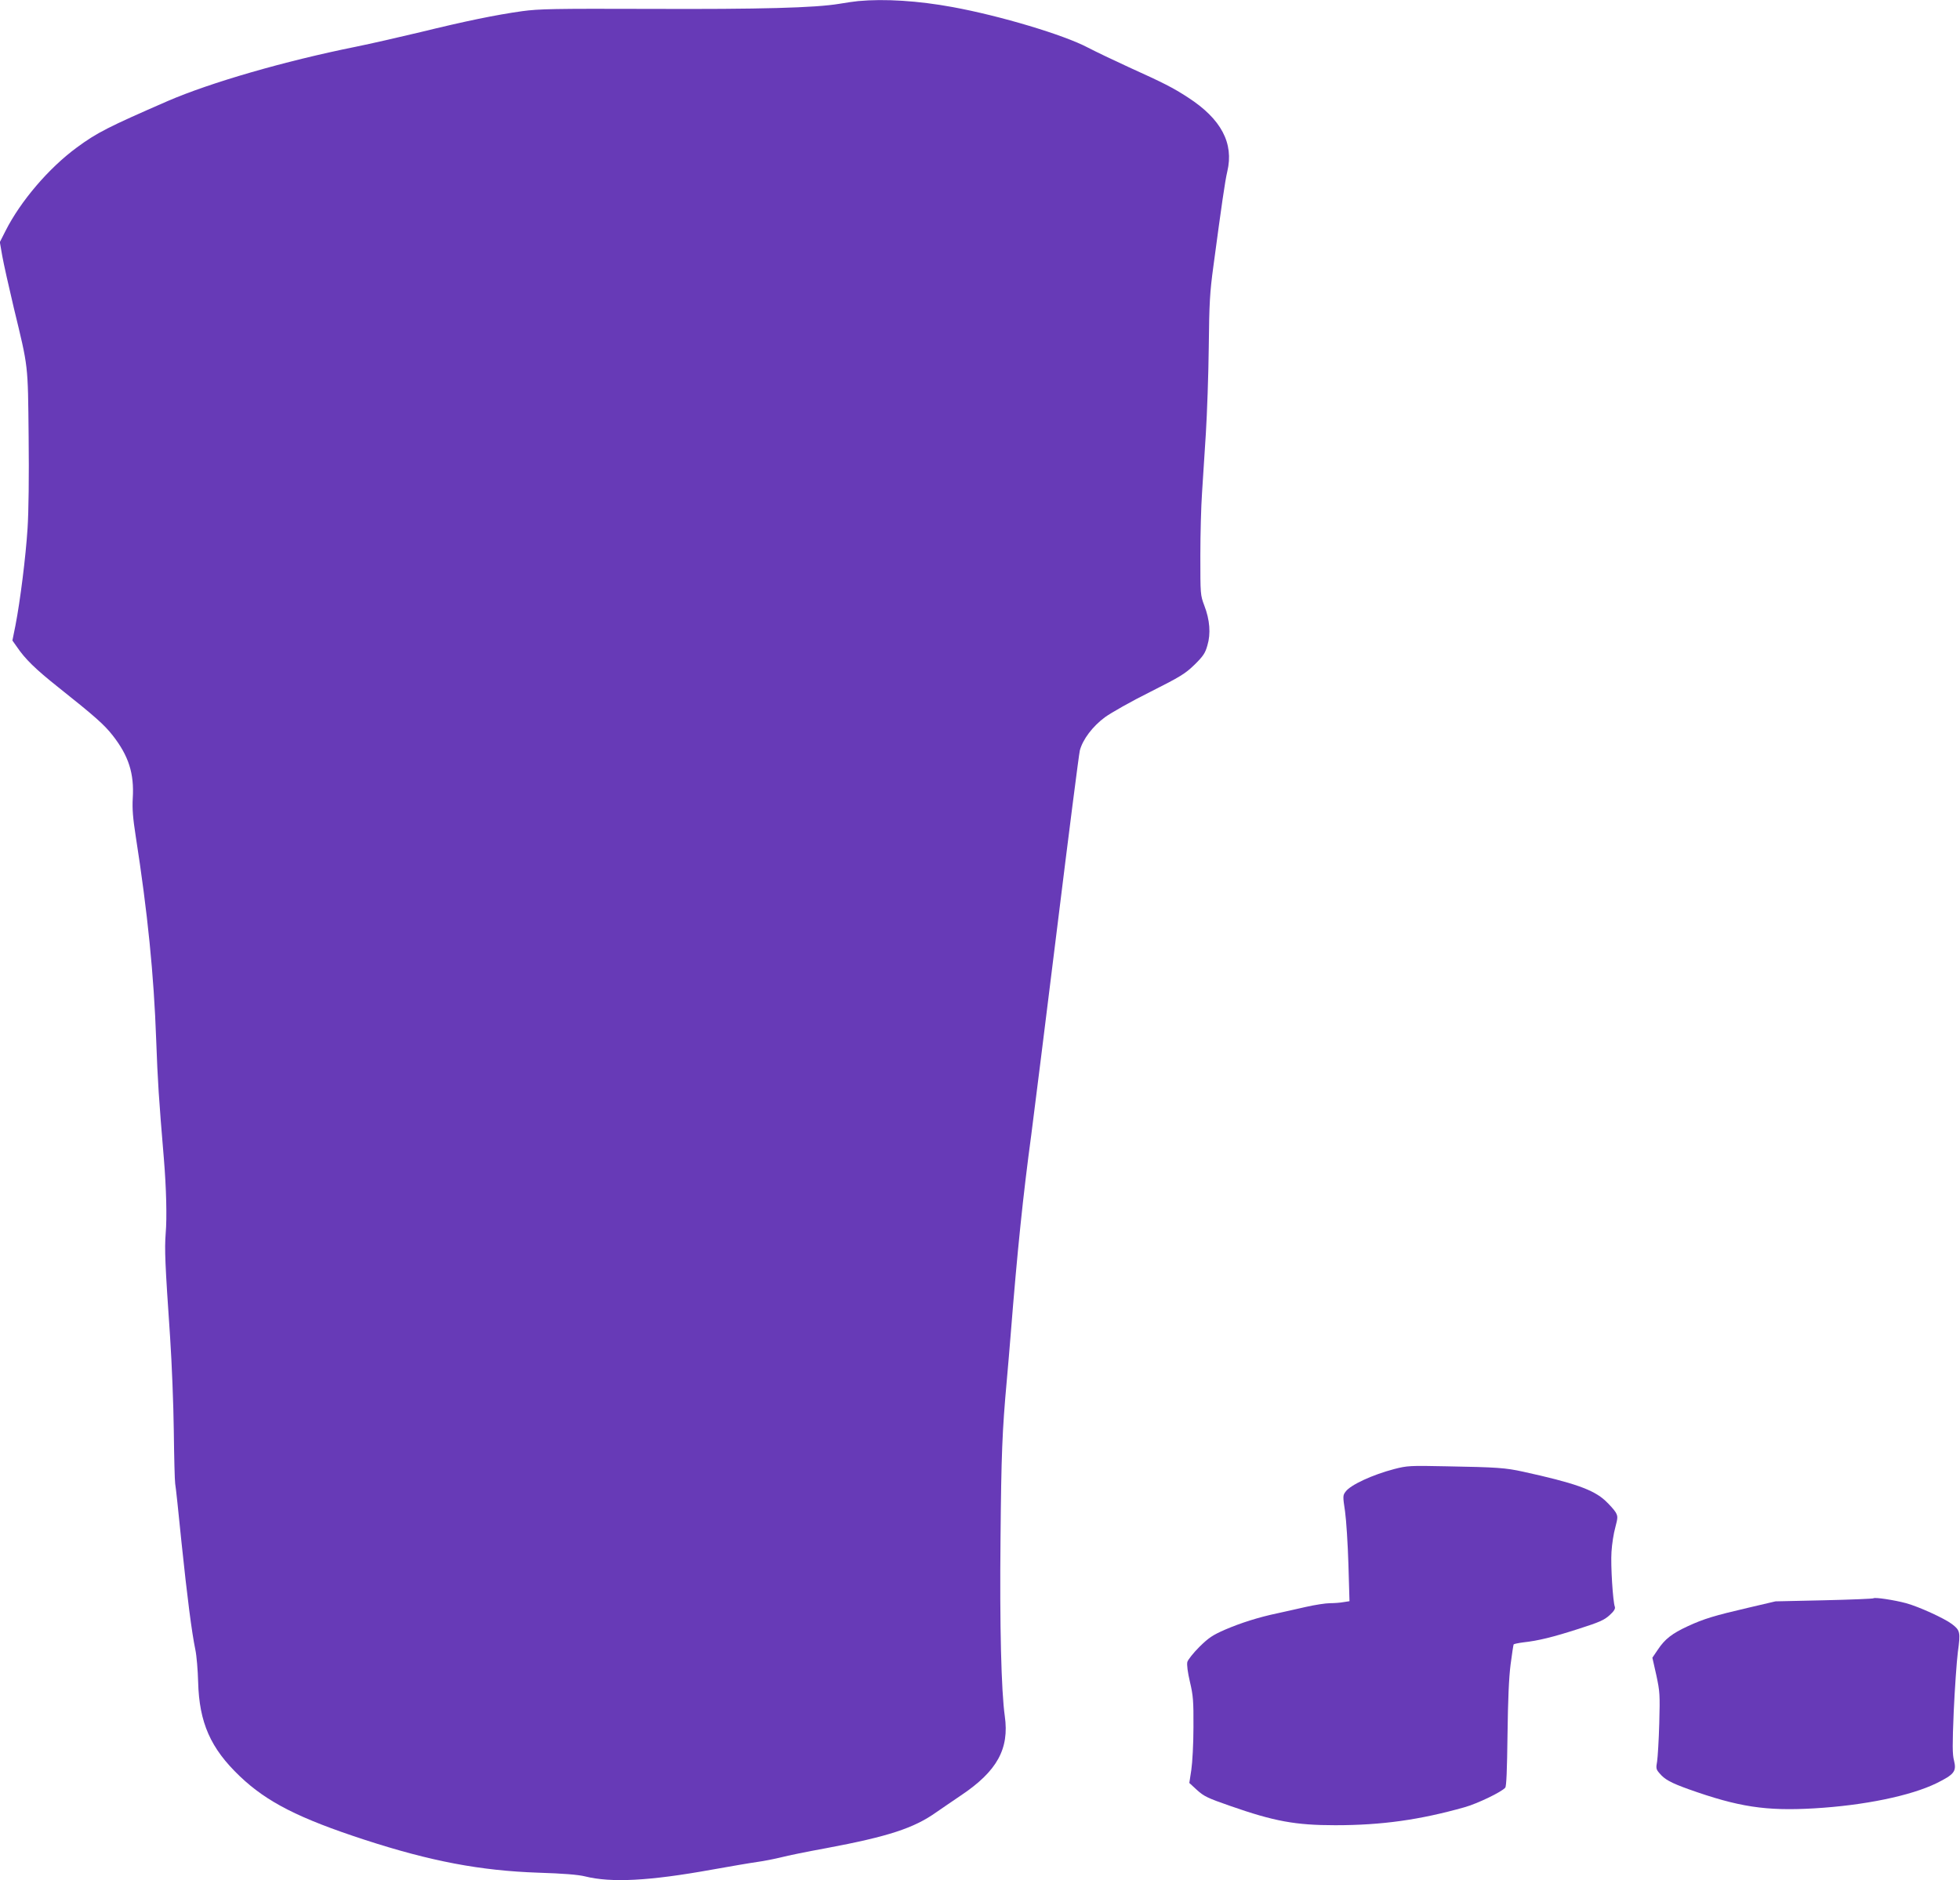
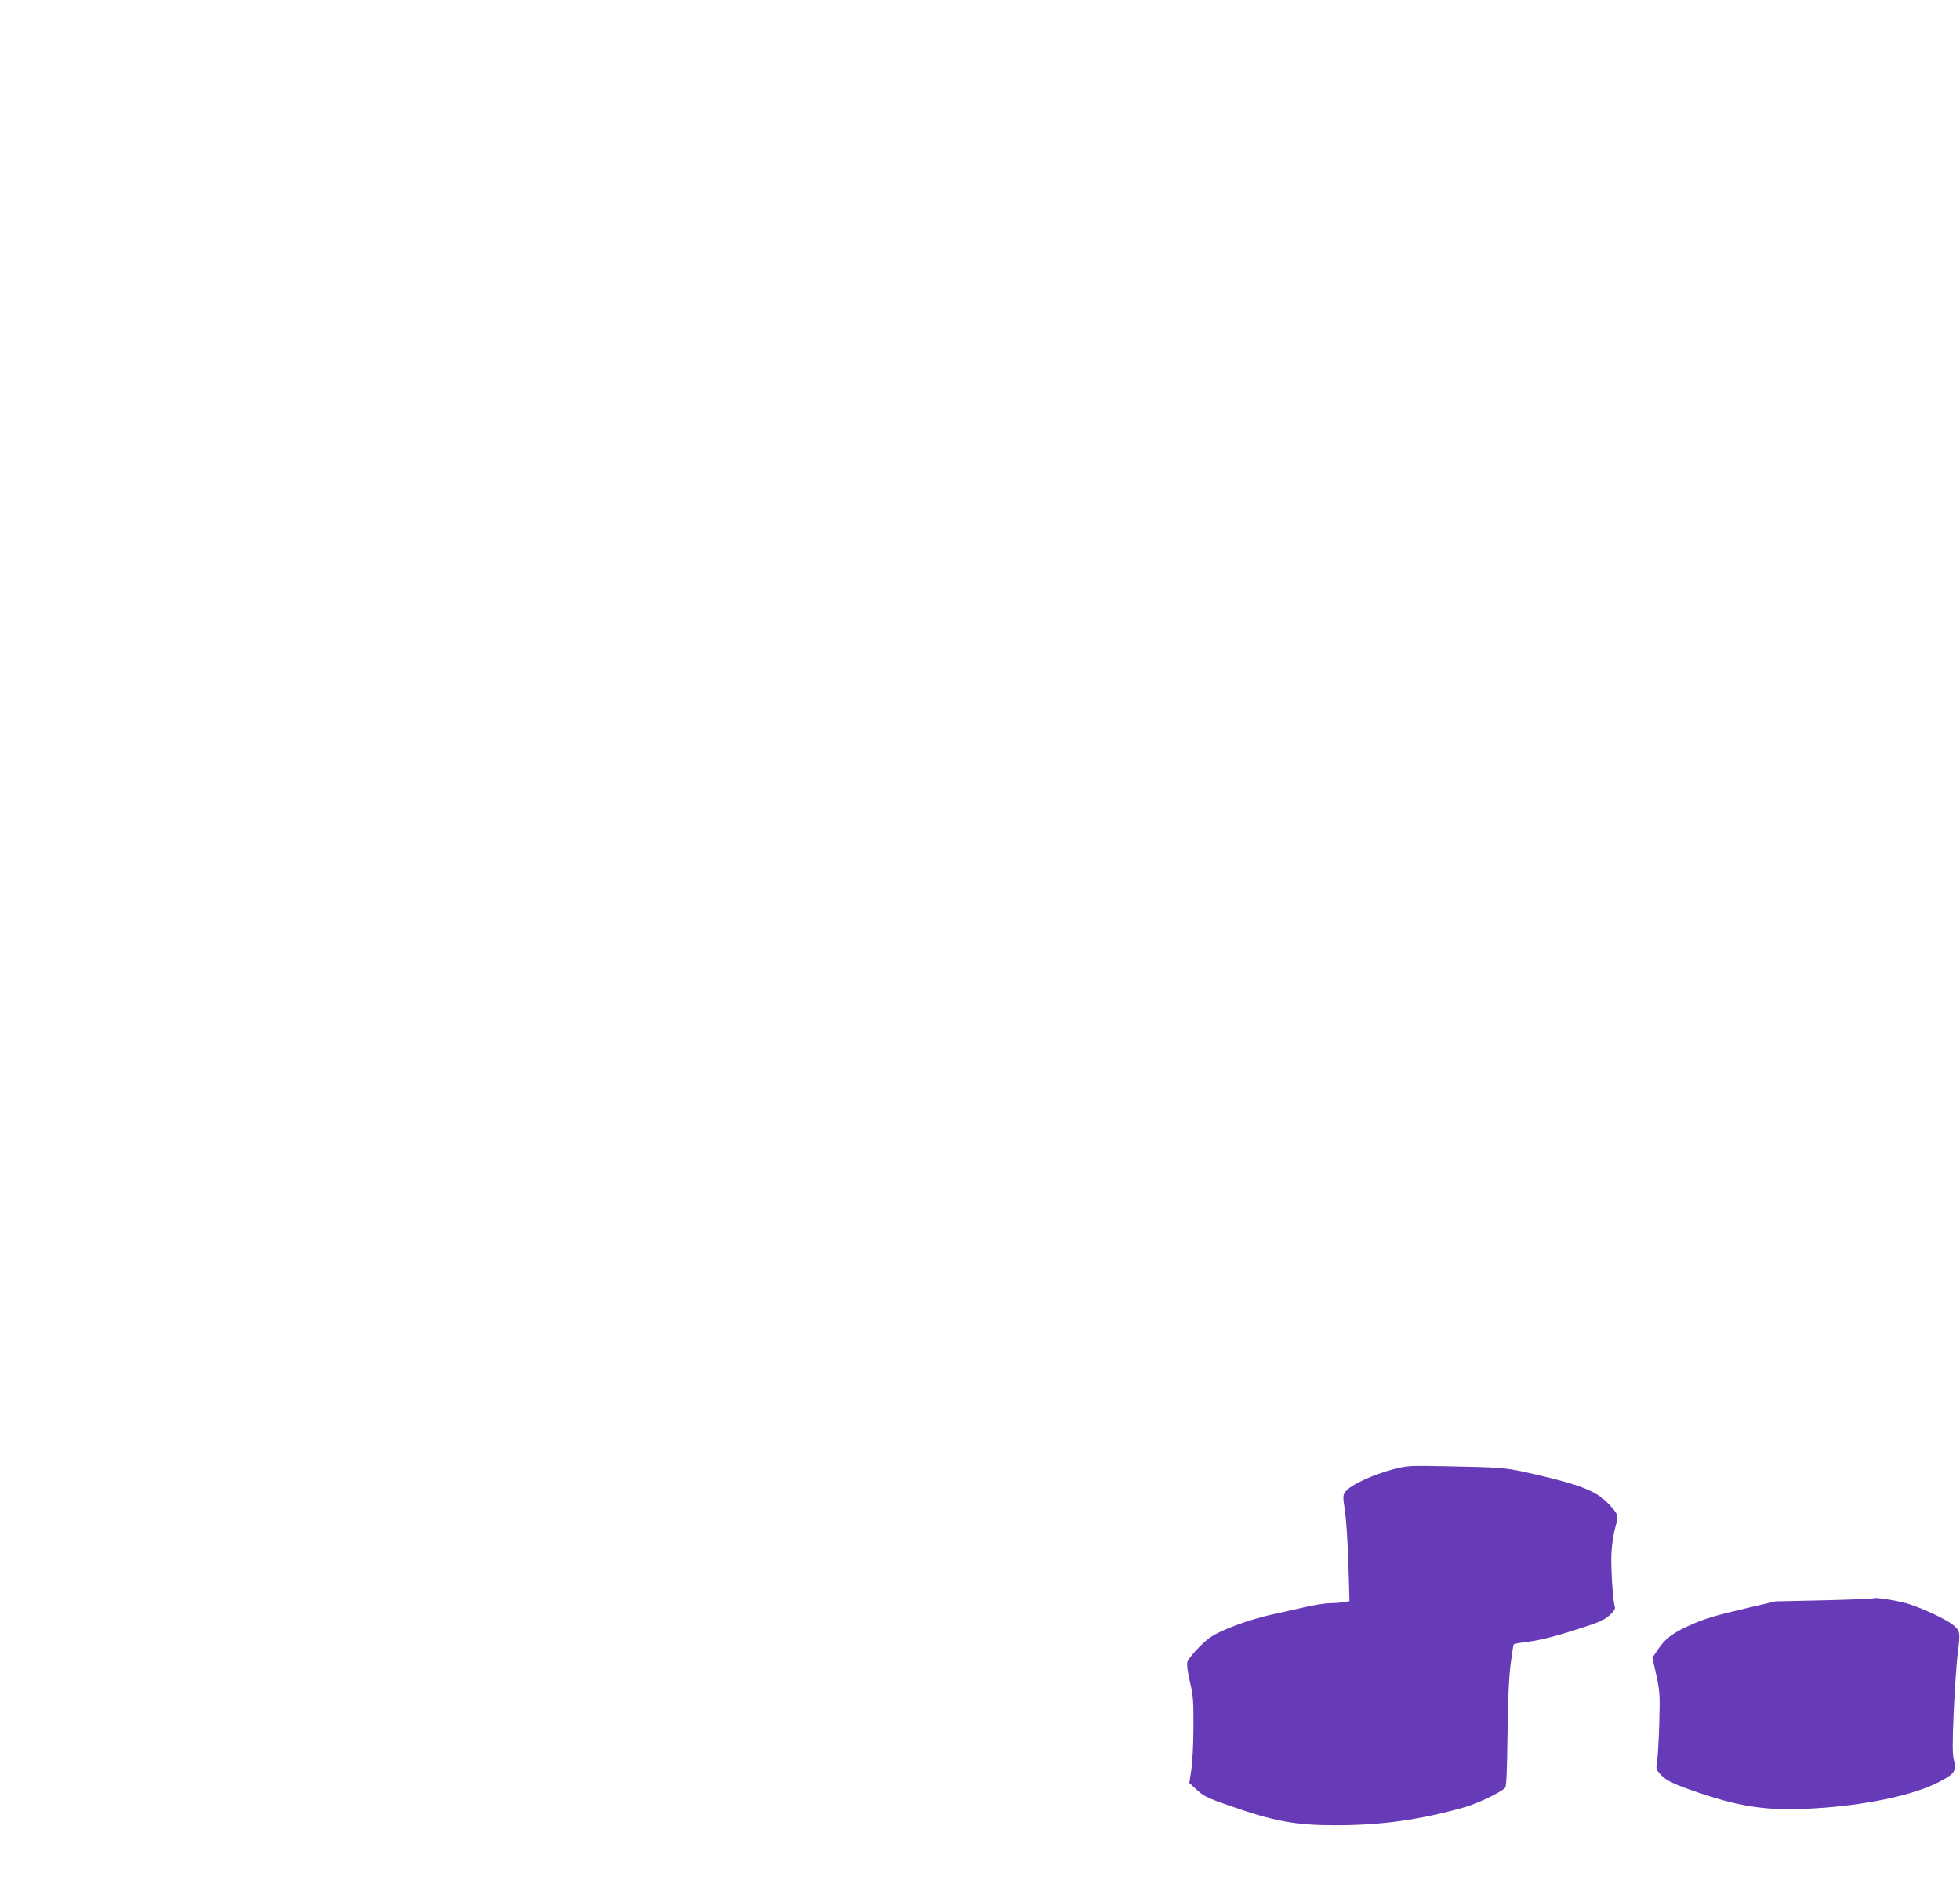
<svg xmlns="http://www.w3.org/2000/svg" version="1.0" width="1280pt" height="1228pt" viewBox="0 0 1280 1228" preserveAspectRatio="xMidYMid meet">
  <g transform="translate(0,1228) scale(0.1,-0.1)" fill="#673ab7" stroke="none">
-     <path d="M5605 12273 c-22 -2 -78 -10 -125 -18 -156 -26 -513 -36 -1235 -33 -630 2 -724 0 -835 -15 -172 -24 -371 -65 -665 -137 -138 -33 -326 -76 -420 -95 -467 -94 -950 -234 -1230 -355 -390 -170 -461 -206 -593 -303 -184 -135 -368 -351 -466 -545 l-37 -73 16 -92 c9 -50 43 -202 75 -337 96 -397 92 -361 97 -840 3 -263 0 -492 -7 -600 -12 -188 -48 -474 -79 -634 l-20 -99 29 -41 c54 -80 123 -147 269 -263 244 -194 301 -245 357 -316 104 -133 141 -248 131 -410 -4 -69 1 -130 19 -246 78 -499 119 -909 134 -1332 10 -273 17 -381 50 -774 16 -193 21 -387 12 -490 -8 -106 -4 -198 29 -680 11 -165 22 -439 24 -609 2 -170 6 -326 9 -345 4 -20 22 -191 41 -381 38 -364 67 -589 91 -705 8 -38 16 -133 18 -210 7 -265 81 -433 272 -615 177 -169 386 -275 815 -415 433 -141 757 -202 1134 -215 162 -5 261 -13 305 -24 172 -43 420 -30 830 44 118 21 251 44 295 50 44 6 114 20 155 30 41 11 174 38 295 60 406 76 574 131 720 235 28 19 100 69 161 110 236 158 316 304 286 517 -23 162 -34 589 -28 1158 5 551 11 706 41 1035 8 88 19 221 25 295 44 555 82 919 135 1310 18 140 95 752 170 1360 75 608 141 1125 147 1149 19 72 83 157 164 217 40 29 172 104 295 165 200 101 229 119 290 178 57 56 70 76 84 126 23 76 16 167 -20 260 -26 69 -26 73 -26 326 0 141 5 325 11 410 5 85 17 260 25 389 8 129 17 384 19 565 3 286 7 356 30 525 54 403 76 557 91 620 44 185 -40 343 -256 483 -100 65 -157 94 -389 199 -96 44 -215 101 -265 127 -156 83 -573 208 -885 265 -223 41 -444 55 -615 39z" />
    <path d="M9105 2686 c-141 -37 -285 -103 -317 -147 -19 -25 -19 -30 -4 -130 8 -57 18 -212 22 -345 l7 -241 -39 -6 c-21 -4 -61 -7 -89 -7 -27 0 -99 -11 -160 -25 -60 -14 -143 -32 -183 -41 -120 -25 -240 -63 -342 -107 -80 -35 -106 -52 -167 -112 -39 -39 -75 -84 -79 -99 -4 -18 2 -66 17 -130 21 -89 24 -124 23 -296 0 -108 -7 -233 -14 -279 l-13 -85 50 -46 c45 -41 70 -53 214 -103 291 -102 430 -127 689 -127 304 0 552 35 843 117 86 24 243 100 267 128 8 9 12 113 15 347 3 230 9 371 20 457 9 69 18 128 20 132 3 3 31 9 62 13 100 11 193 34 361 88 138 44 169 58 204 90 28 25 38 42 34 54 -13 35 -28 273 -22 359 3 50 14 122 25 160 17 65 17 72 2 99 -9 15 -39 49 -68 76 -78 72 -204 116 -537 189 -115 25 -166 29 -501 35 -237 5 -255 4 -340 -18z" />
    <path d="M12235 1842 c-3 -3 -148 -9 -323 -13 l-317 -7 -175 -41 c-224 -52 -293 -73 -397 -121 -104 -48 -151 -85 -196 -153 l-36 -53 26 -115 c23 -108 24 -125 19 -314 -3 -110 -10 -222 -14 -248 -8 -44 -7 -52 15 -77 34 -41 74 -63 191 -105 326 -116 504 -143 818 -125 327 19 633 82 802 165 115 57 130 77 113 147 -11 40 -11 103 -2 321 7 150 19 324 27 388 18 130 15 142 -39 183 -49 37 -215 113 -299 136 -78 21 -205 40 -213 32z" />
  </g>
</svg>